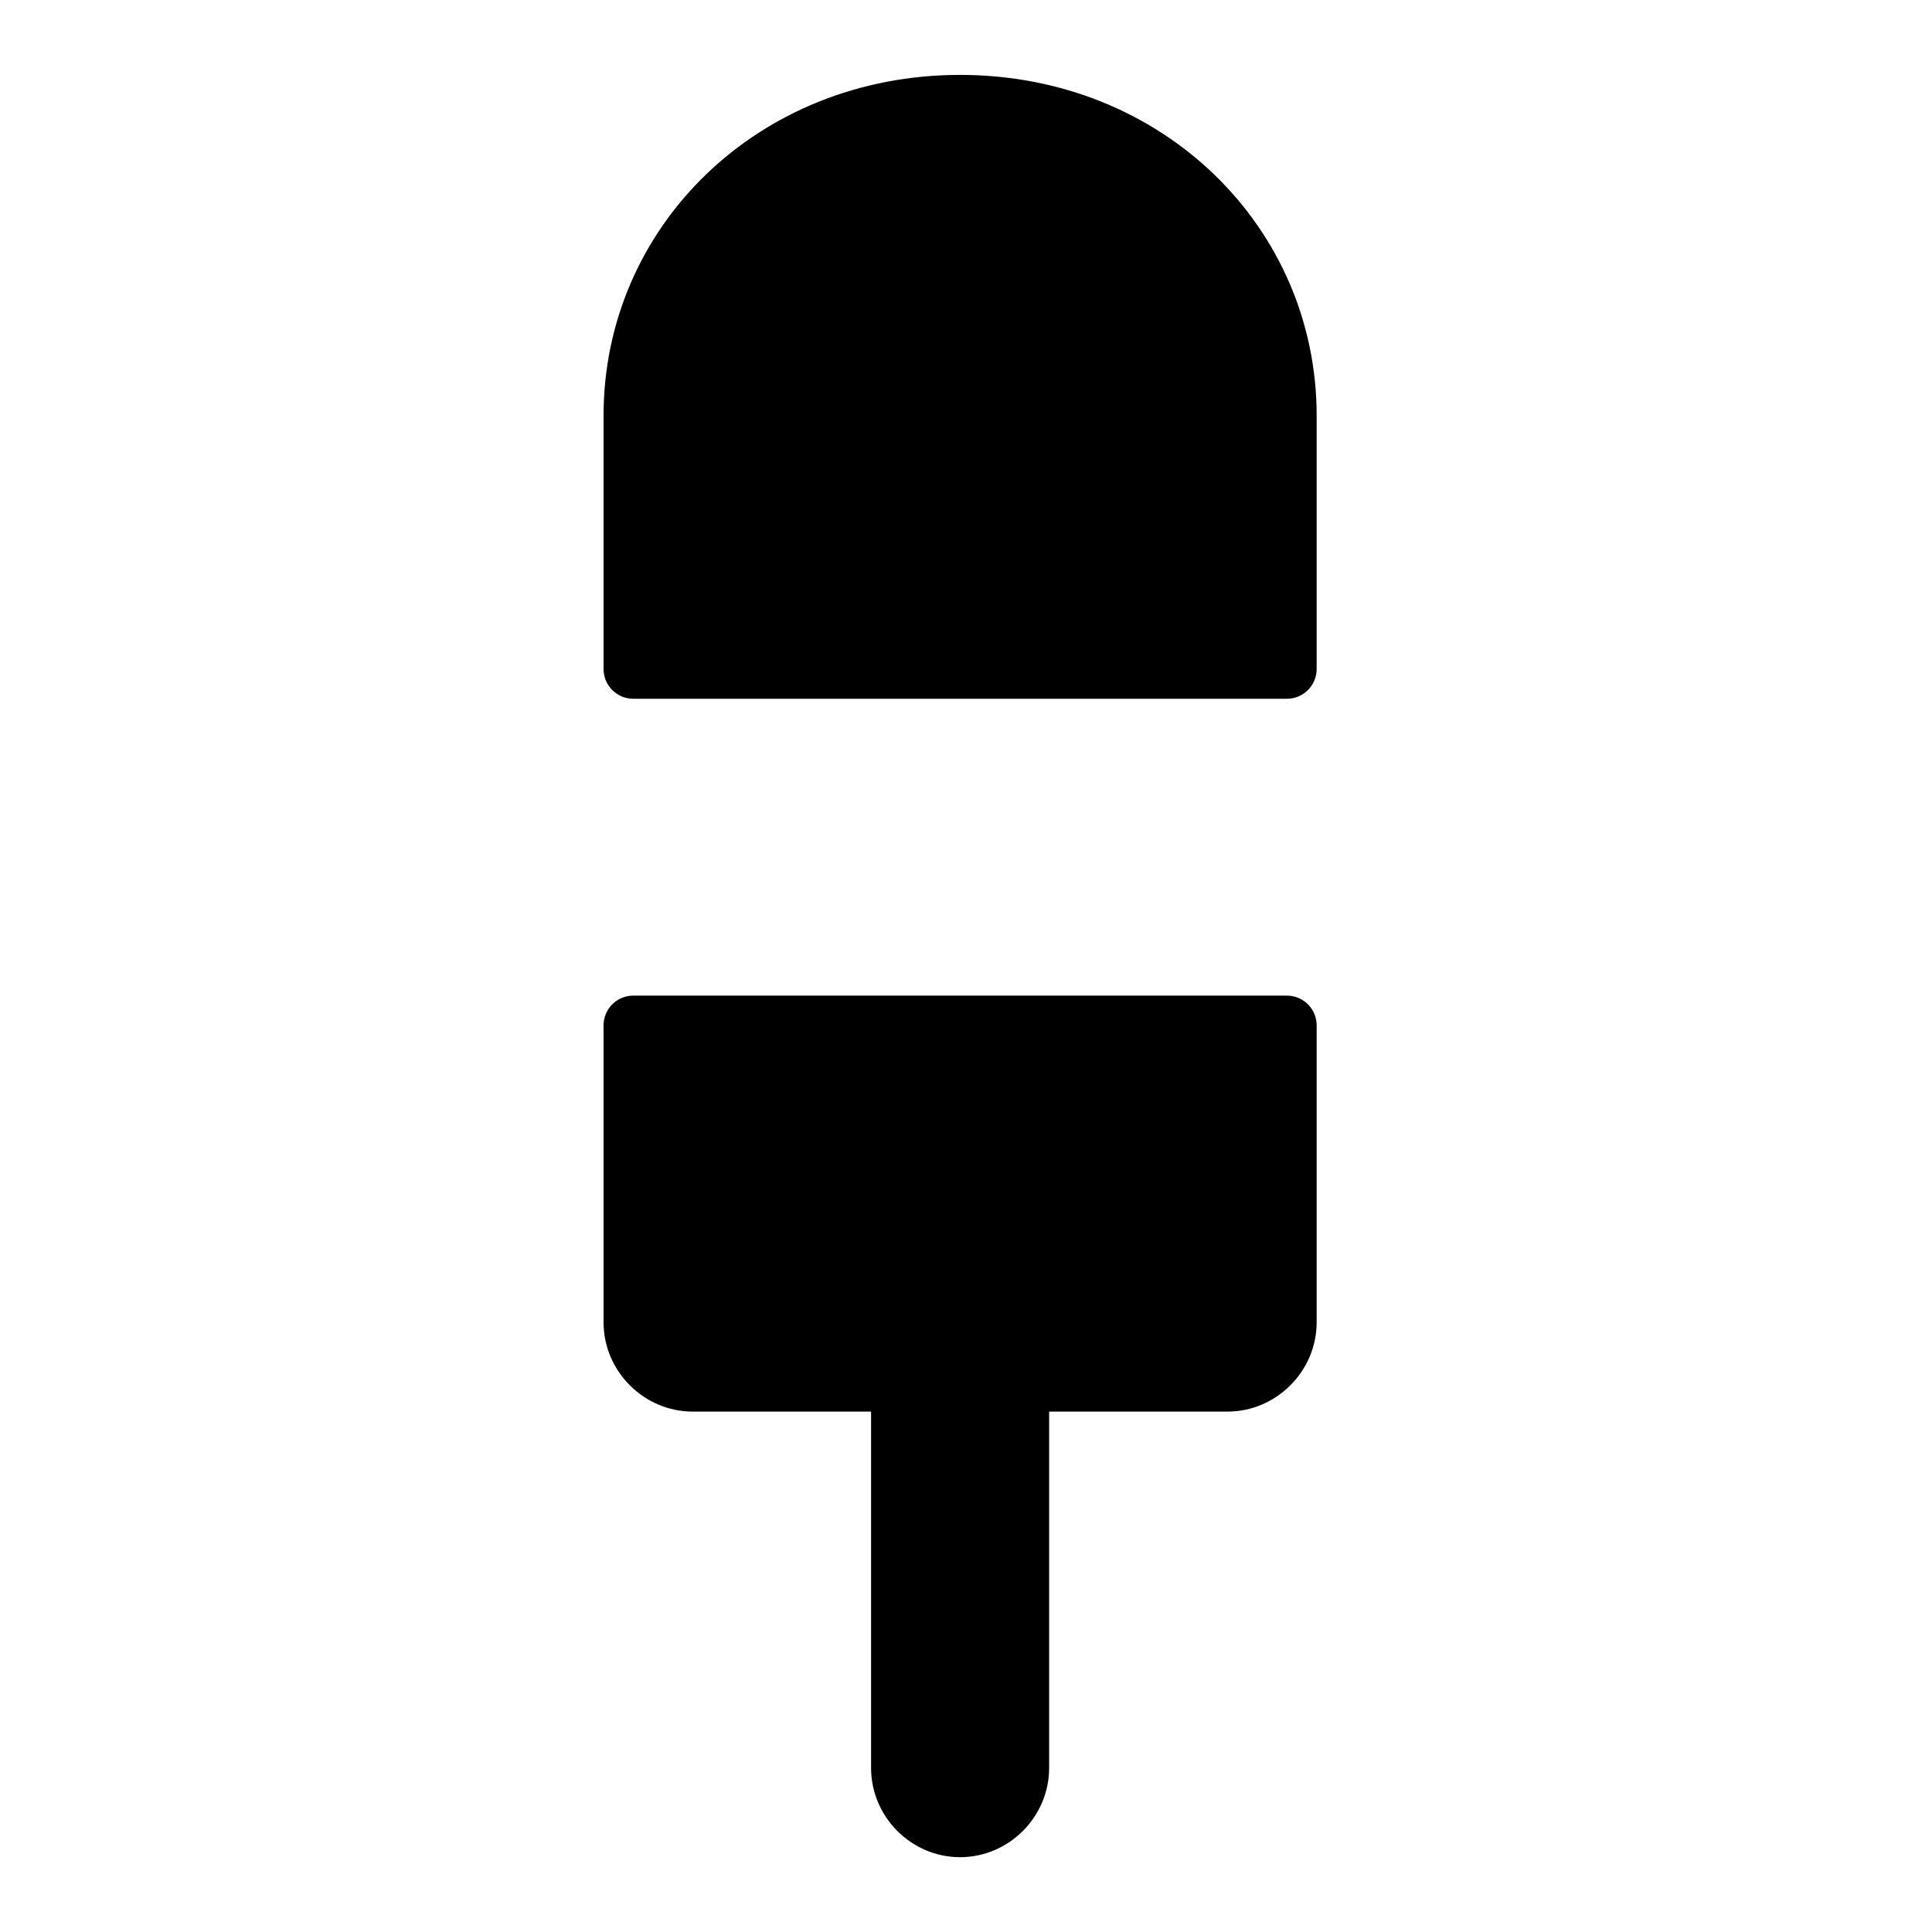
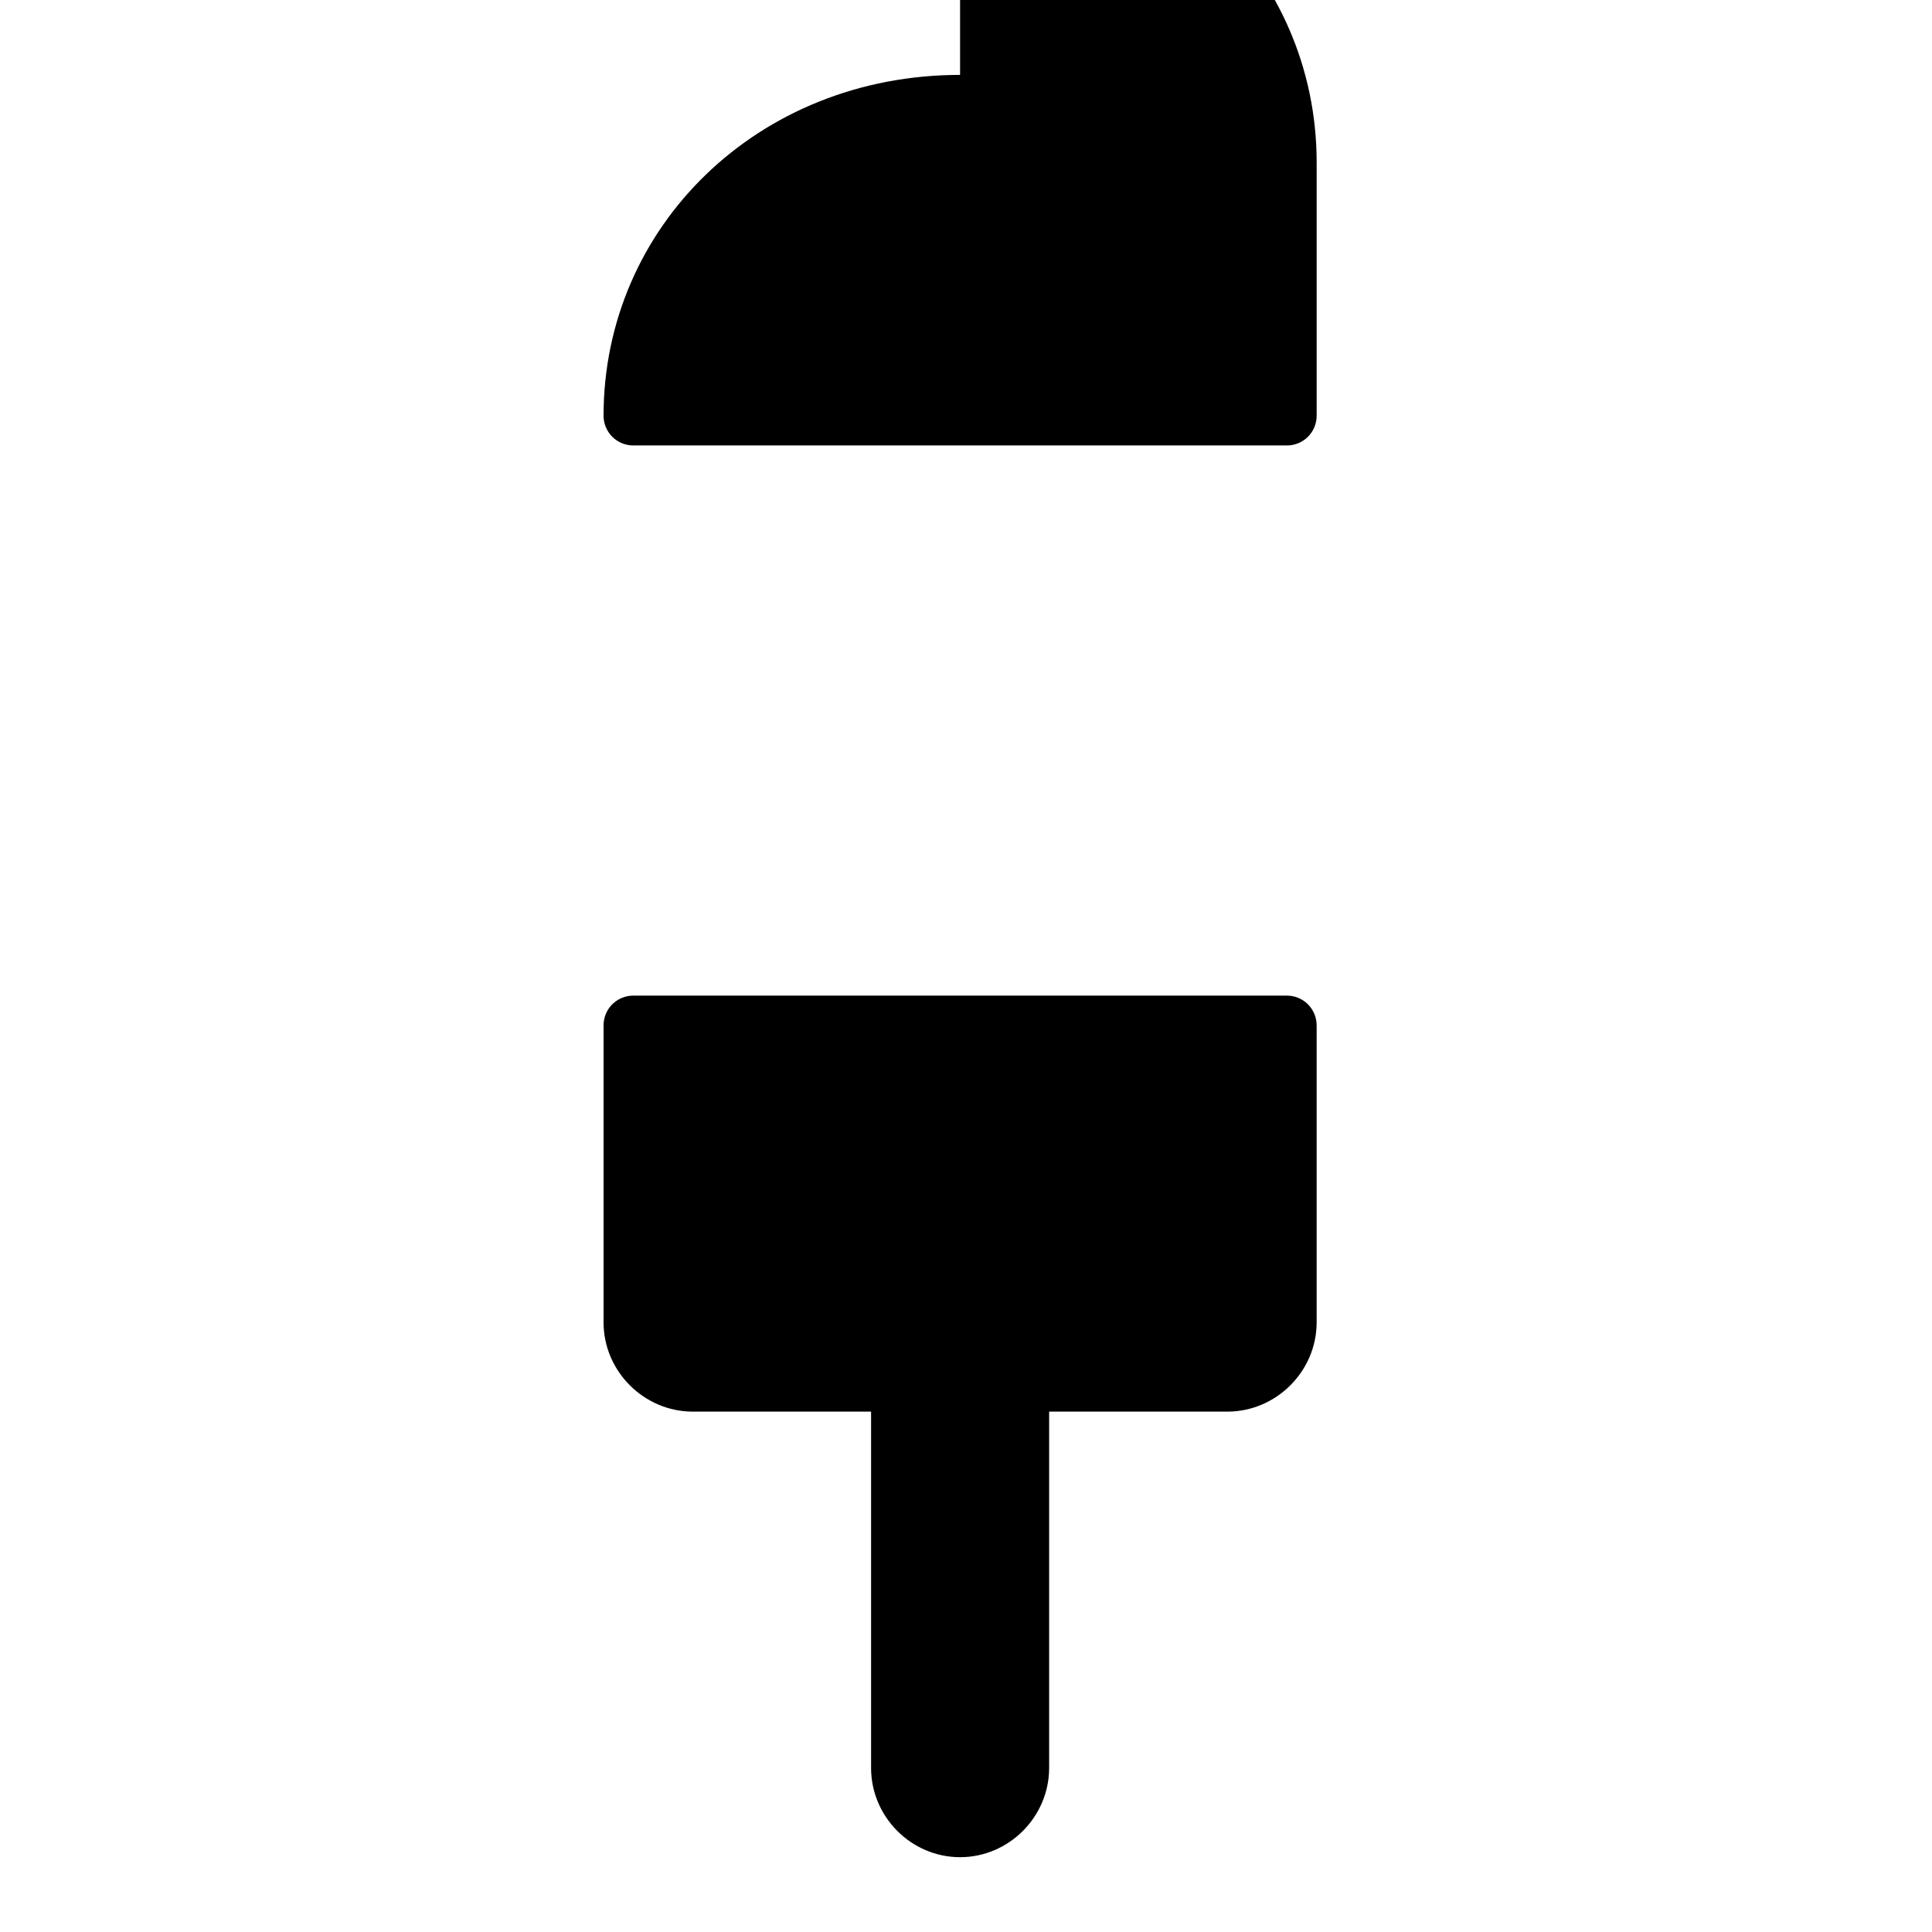
<svg xmlns="http://www.w3.org/2000/svg" fill="#000000" width="800px" height="800px" version="1.1" viewBox="144 144 512 512">
-   <path d="m398.43 163.85c-53.703 0-94.477 40.41-94.48 90.297v67.129c-0.008 2.098 0.82 4.113 2.305 5.598s3.5 2.312 5.598 2.305h173.17c2.098 0.008 4.113-0.82 5.598-2.305s2.312-3.5 2.305-5.598v-67.129c0-49.891-40.793-90.297-94.496-90.297zm-86.578 244c-2.098-0.008-4.113 0.82-5.598 2.305s-2.312 3.5-2.305 5.598v78.691c0 12.945 10.699 23.648 23.648 23.648h47.246v94.434c0 12.945 10.637 23.648 23.586 23.648 12.945 0 23.602-10.699 23.602-23.648v-94.434h47.246c12.945 0 23.648-10.699 23.648-23.648v-78.691h-0.004c0.008-2.098-0.82-4.113-2.305-5.598s-3.5-2.312-5.598-2.305z" />
+   <path d="m398.43 163.85c-53.703 0-94.477 40.41-94.48 90.297c-0.008 2.098 0.82 4.113 2.305 5.598s3.5 2.312 5.598 2.305h173.17c2.098 0.008 4.113-0.82 5.598-2.305s2.312-3.5 2.305-5.598v-67.129c0-49.891-40.793-90.297-94.496-90.297zm-86.578 244c-2.098-0.008-4.113 0.82-5.598 2.305s-2.312 3.5-2.305 5.598v78.691c0 12.945 10.699 23.648 23.648 23.648h47.246v94.434c0 12.945 10.637 23.648 23.586 23.648 12.945 0 23.602-10.699 23.602-23.648v-94.434h47.246c12.945 0 23.648-10.699 23.648-23.648v-78.691h-0.004c0.008-2.098-0.82-4.113-2.305-5.598s-3.5-2.312-5.598-2.305z" />
</svg>